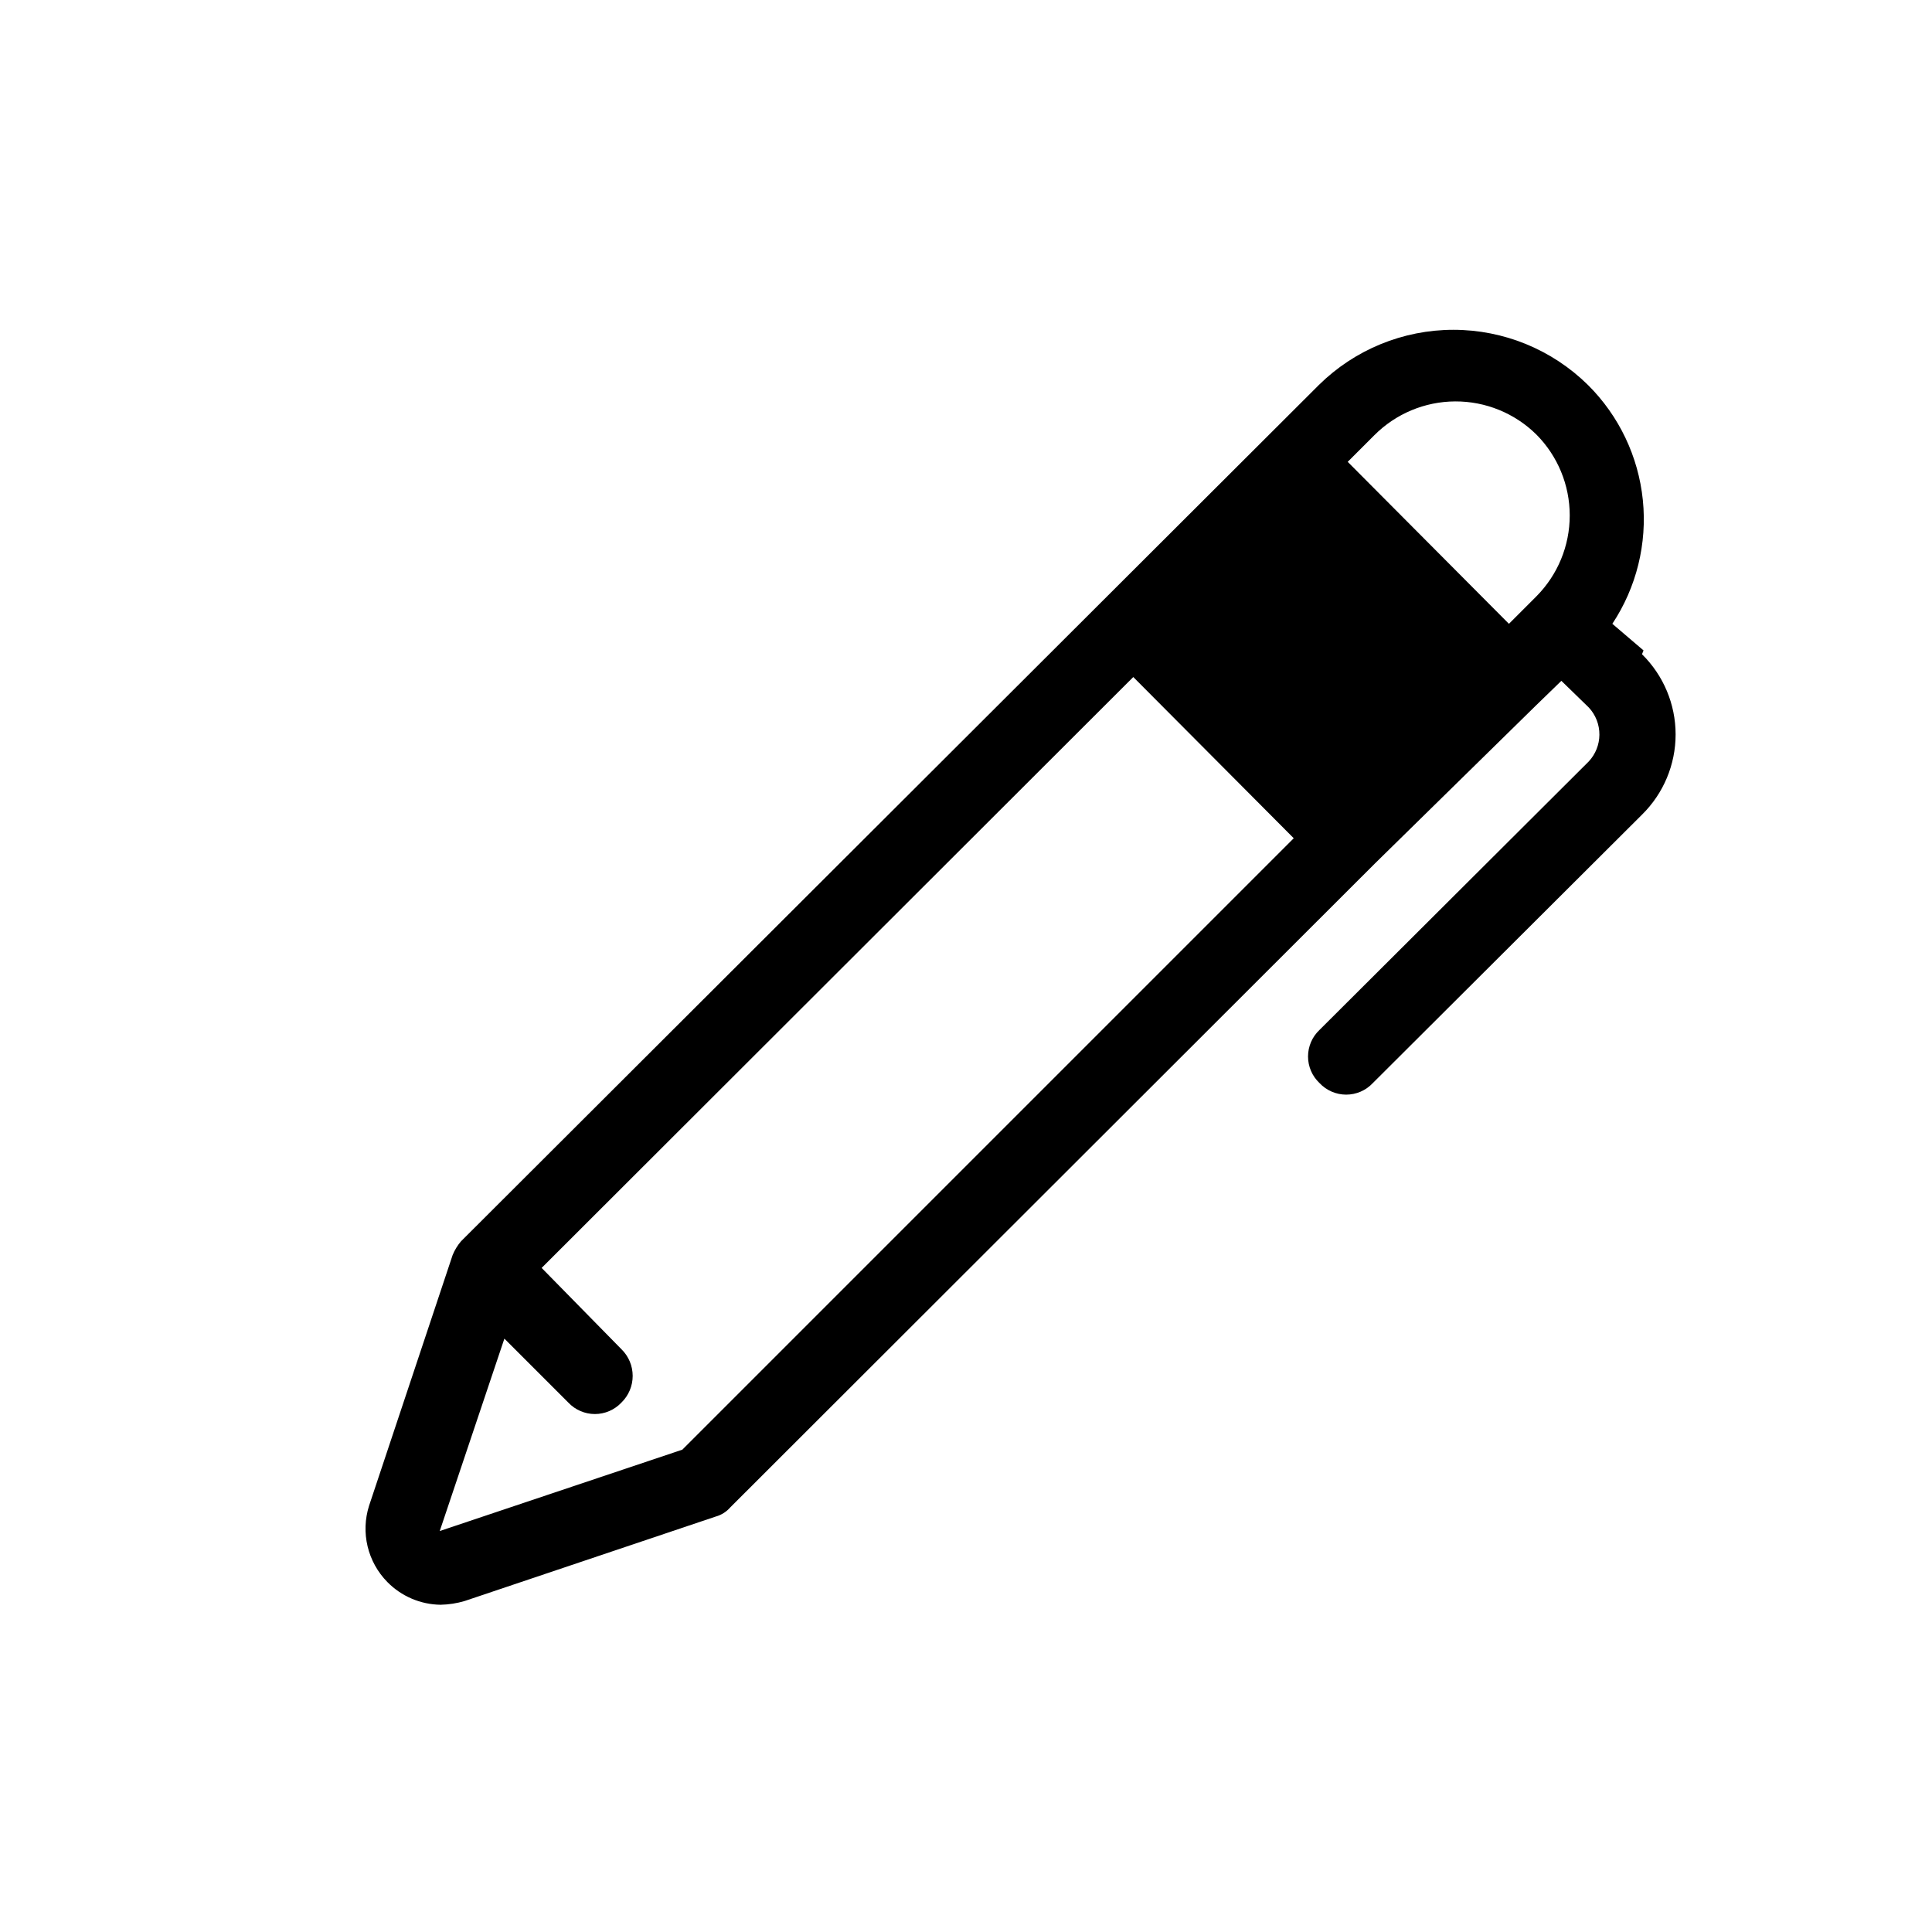
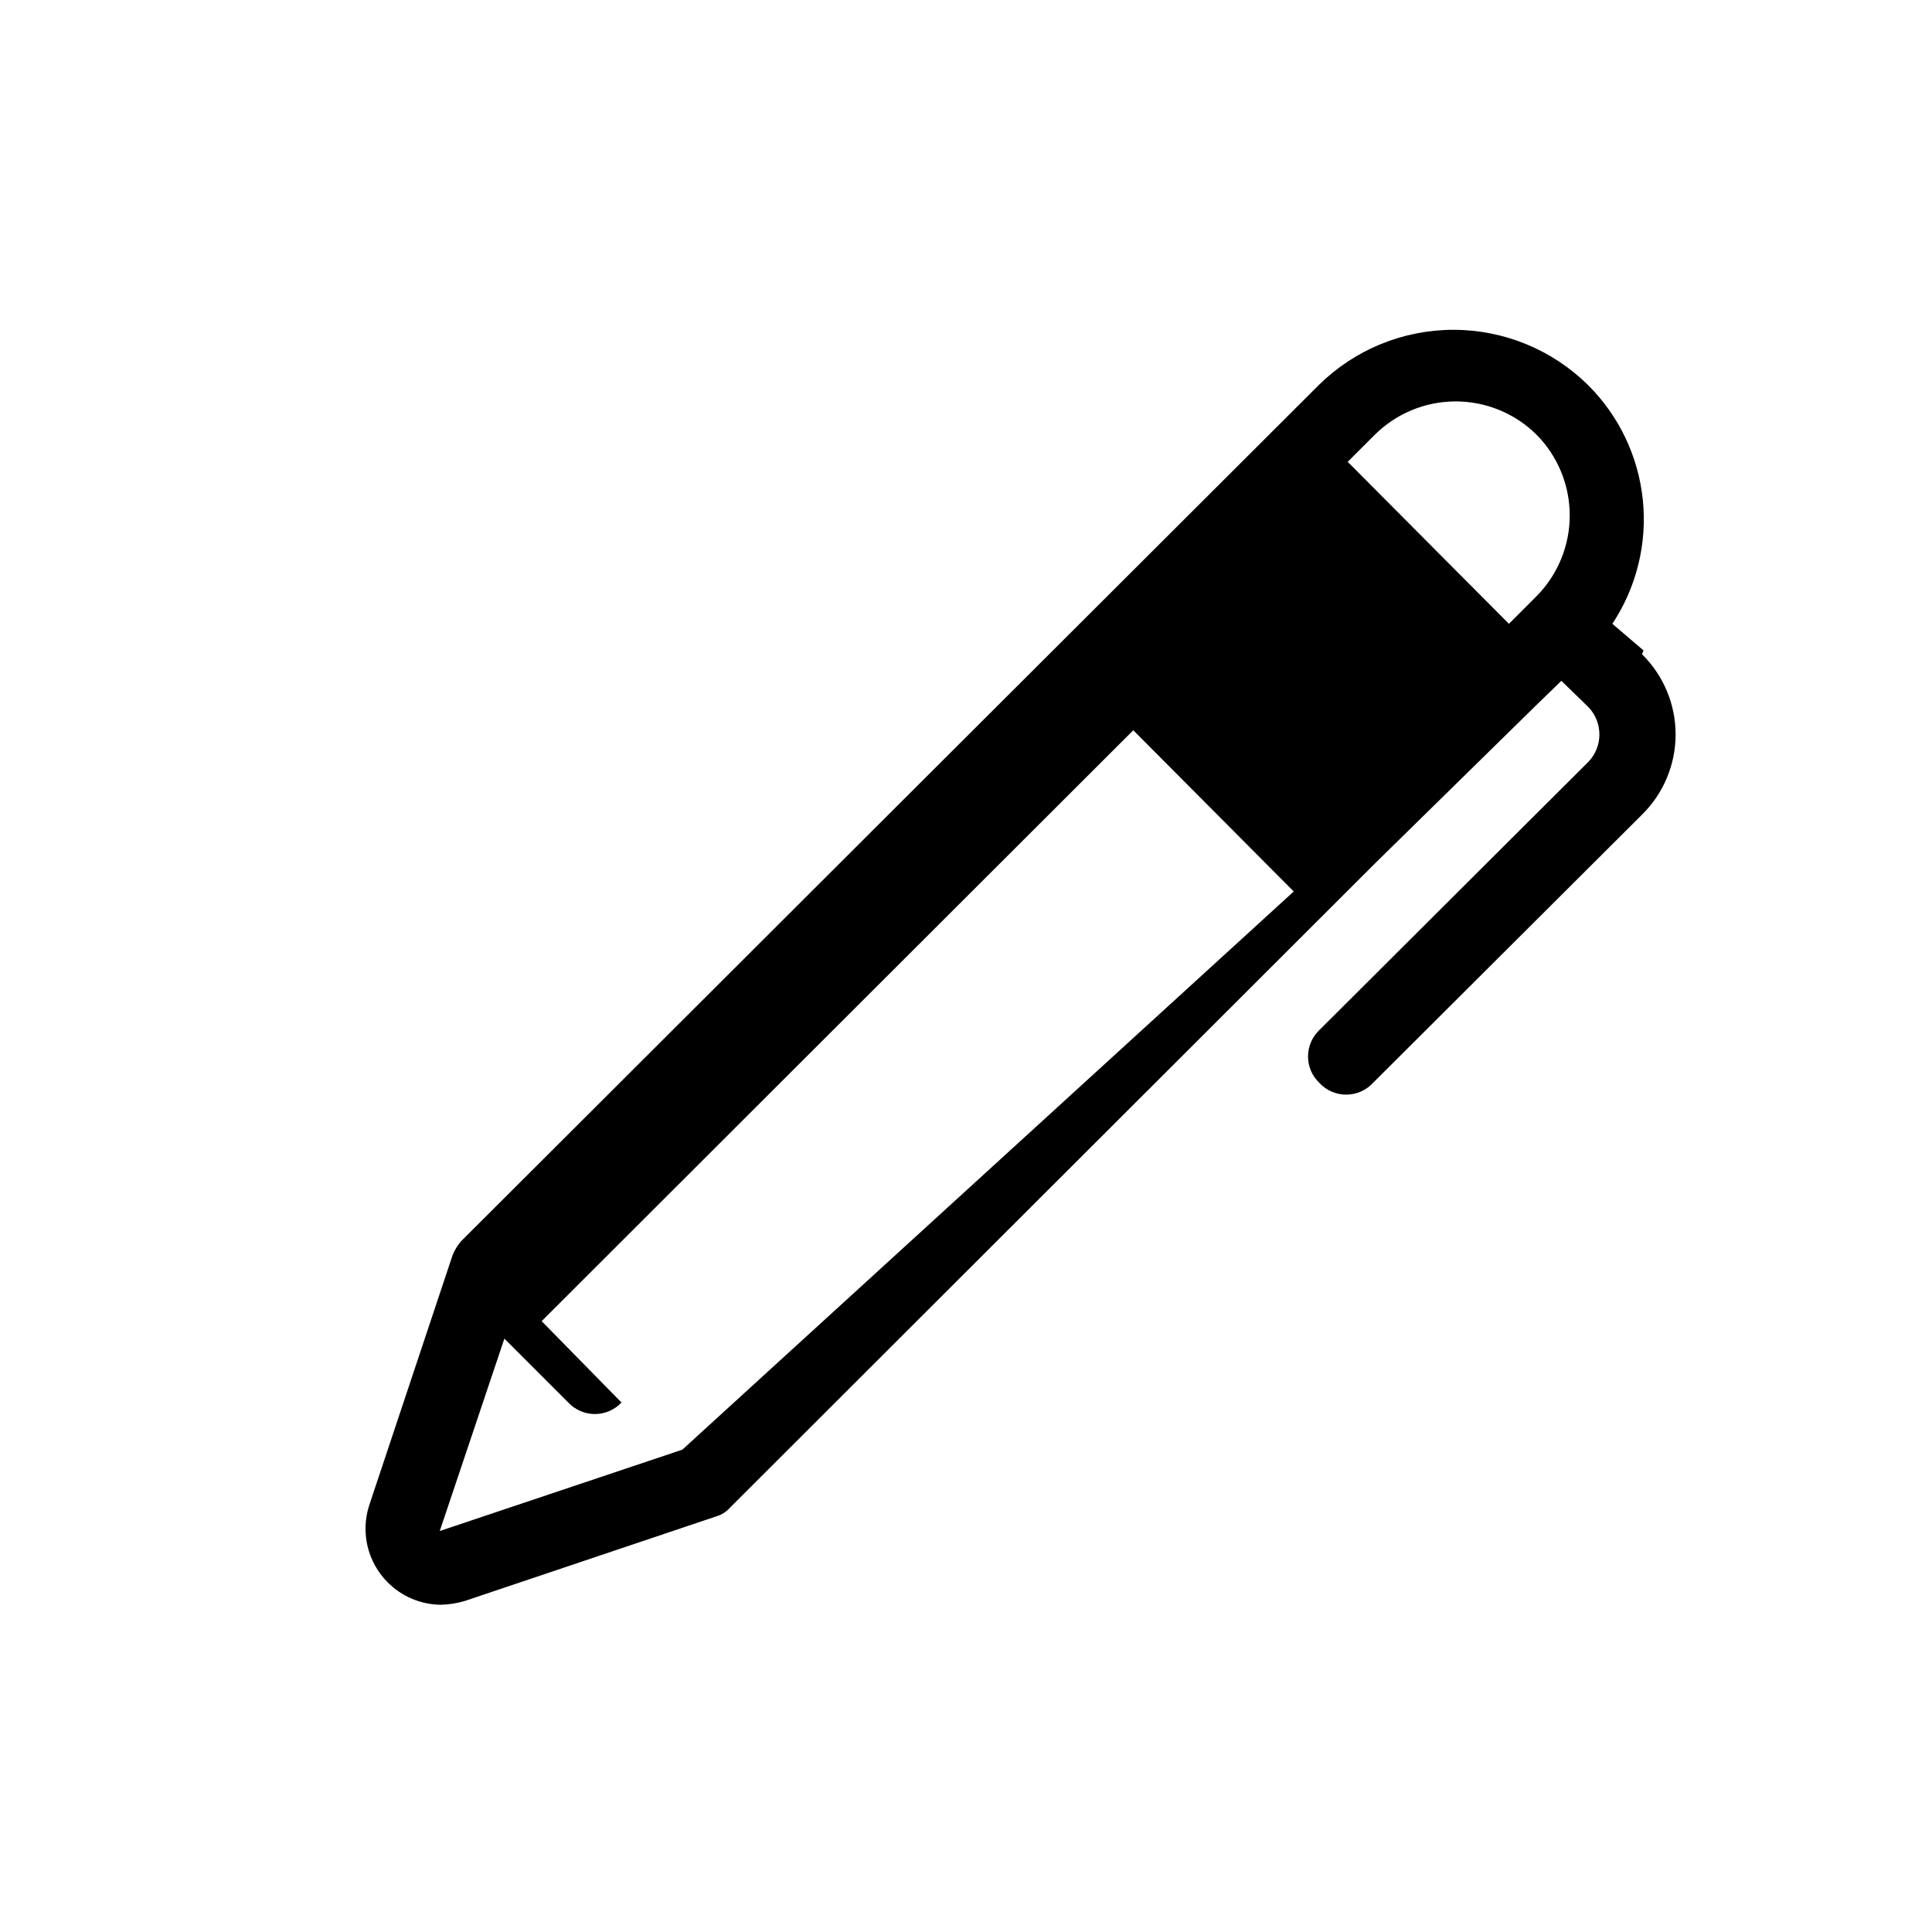
<svg xmlns="http://www.w3.org/2000/svg" fill="#000000" width="800px" height="800px" version="1.1" viewBox="144 144 512 512">
-   <path d="m579.55 316.37-8.262-7.055c6.402-9.668 9.258-21.254 8.082-32.793-1.176-11.535-6.309-22.309-14.531-30.484-9.504-9.379-22.316-14.637-35.668-14.637-13.352 0-26.168 5.258-35.672 14.637l-227.32 226.91c-0.926 1.086-1.676 2.309-2.219 3.629l-22.168 66.504c-1.094 3.481-1.223 7.195-0.371 10.742 0.855 3.551 2.652 6.801 5.211 9.41 3.719 3.797 8.789 5.969 14.105 6.043 2.184-0.039 4.356-0.379 6.449-1.008l66.504-22.371-0.004 0.004c1.488-0.414 2.82-1.254 3.832-2.418l170.89-170.69 42.723-41.918 6.648-6.449 7.254 7.055h0.004c1.836 1.965 2.848 4.562 2.82 7.254-0.023 2.621-1.031 5.141-2.82 7.055l-71.34 71.137c-1.949 1.828-3.055 4.383-3.055 7.055s1.105 5.223 3.055 7.051c1.828 1.949 4.383 3.055 7.055 3.055s5.223-1.105 7.051-3.055l71.34-71.137c5.699-5.606 8.91-13.266 8.91-21.262 0-7.992-3.211-15.652-8.91-21.258zm-28.414-57.234c5.676 5.703 8.859 13.418 8.859 21.461 0 8.047-3.184 15.762-8.859 21.465l-7.254 7.254-42.723-42.926 7.055-7.055v0.004c5.672-5.699 13.375-8.922 21.418-8.961 8.043-0.035 15.777 3.113 21.504 8.758zm-226.31 269.04-64.289 21.562 17.129-50.984 16.93 16.93v-0.004c1.828 1.949 4.383 3.055 7.055 3.055s5.223-1.105 7.051-3.055c1.898-1.855 2.965-4.398 2.965-7.051 0-2.656-1.066-5.199-2.965-7.055l-21.16-21.562 156.79-156.59 42.523 42.723z" />
+   <path d="m579.55 316.37-8.262-7.055c6.402-9.668 9.258-21.254 8.082-32.793-1.176-11.535-6.309-22.309-14.531-30.484-9.504-9.379-22.316-14.637-35.668-14.637-13.352 0-26.168 5.258-35.672 14.637l-227.32 226.91c-0.926 1.086-1.676 2.309-2.219 3.629l-22.168 66.504c-1.094 3.481-1.223 7.195-0.371 10.742 0.855 3.551 2.652 6.801 5.211 9.41 3.719 3.797 8.789 5.969 14.105 6.043 2.184-0.039 4.356-0.379 6.449-1.008l66.504-22.371-0.004 0.004c1.488-0.414 2.82-1.254 3.832-2.418l170.89-170.69 42.723-41.918 6.648-6.449 7.254 7.055h0.004c1.836 1.965 2.848 4.562 2.82 7.254-0.023 2.621-1.031 5.141-2.82 7.055l-71.34 71.137c-1.949 1.828-3.055 4.383-3.055 7.055s1.105 5.223 3.055 7.051c1.828 1.949 4.383 3.055 7.055 3.055s5.223-1.105 7.051-3.055l71.34-71.137c5.699-5.606 8.91-13.266 8.91-21.262 0-7.992-3.211-15.652-8.91-21.258zm-28.414-57.234c5.676 5.703 8.859 13.418 8.859 21.461 0 8.047-3.184 15.762-8.859 21.465l-7.254 7.254-42.723-42.926 7.055-7.055v0.004c5.672-5.699 13.375-8.922 21.418-8.961 8.043-0.035 15.777 3.113 21.504 8.758zm-226.31 269.04-64.289 21.562 17.129-50.984 16.93 16.93v-0.004c1.828 1.949 4.383 3.055 7.055 3.055s5.223-1.105 7.051-3.055l-21.16-21.562 156.79-156.59 42.523 42.723z" />
</svg>